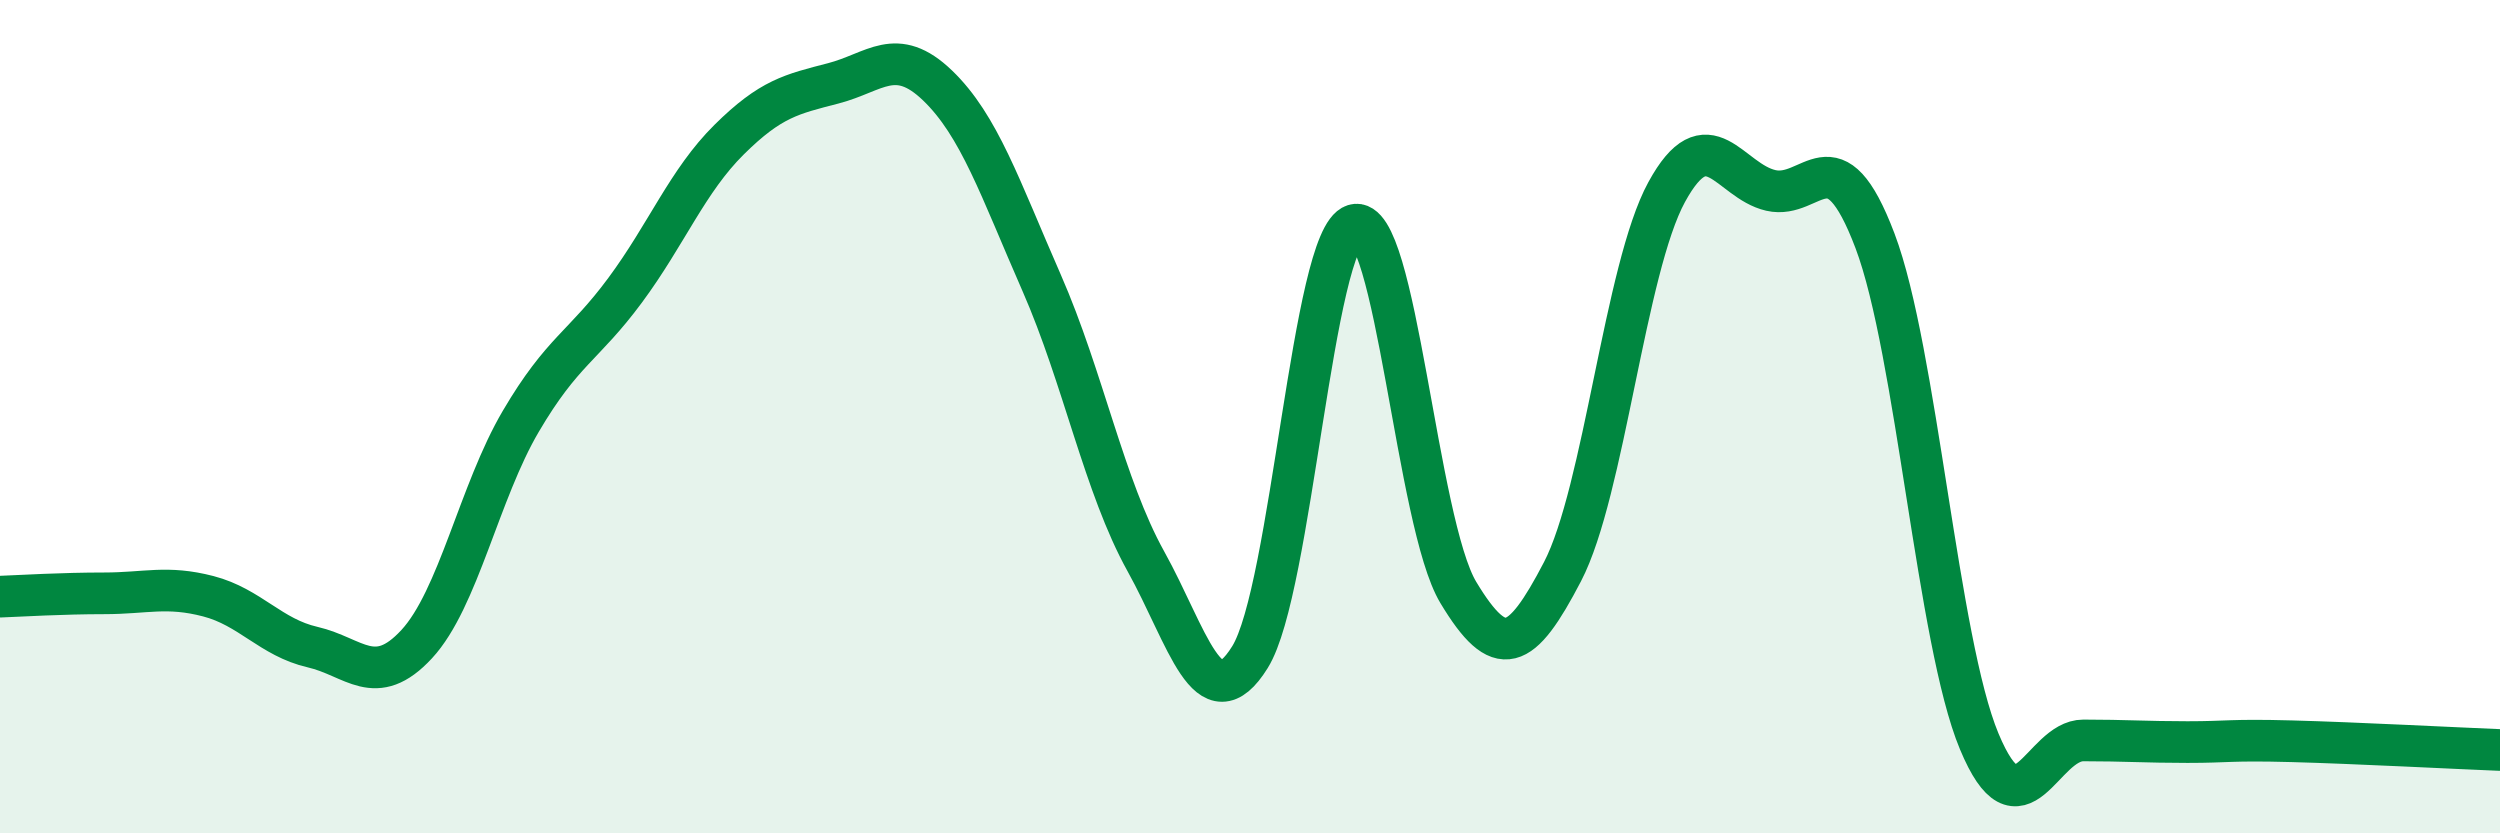
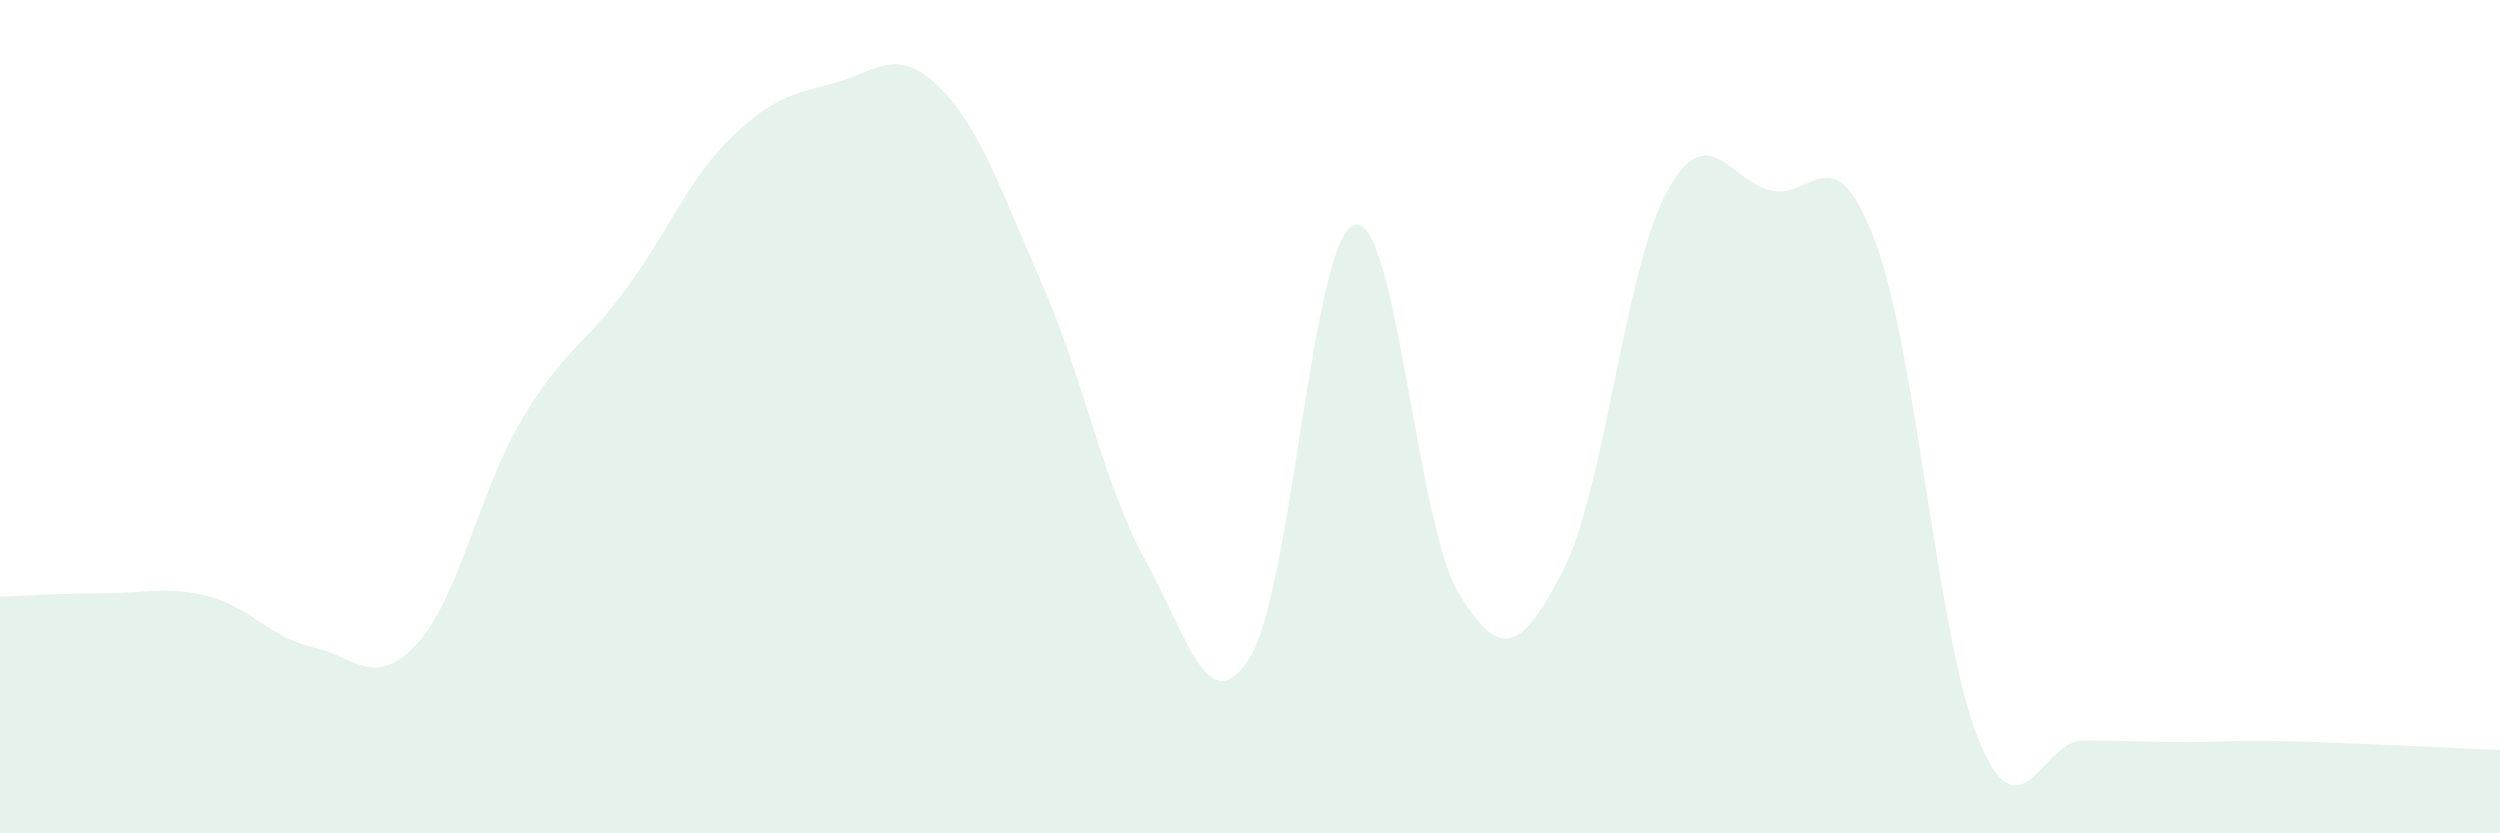
<svg xmlns="http://www.w3.org/2000/svg" width="60" height="20" viewBox="0 0 60 20">
  <path d="M 0,14.32 C 0.5,14.3 1.5,14.24 2.5,14.24 C 3.5,14.24 4,14.05 5,14.31 C 6,14.57 6.5,15.3 7.5,15.53 C 8.5,15.76 9,16.54 10,15.46 C 11,14.38 11.5,11.81 12.5,10.11 C 13.5,8.41 14,8.32 15,6.97 C 16,5.62 16.5,4.34 17.5,3.35 C 18.5,2.36 19,2.26 20,2 C 21,1.74 21.5,1.09 22.5,2.05 C 23.5,3.01 24,4.51 25,6.79 C 26,9.07 26.5,11.67 27.5,13.47 C 28.5,15.27 29,17.38 30,15.77 C 31,14.16 31.5,5.71 32.5,5.4 C 33.5,5.09 34,12.56 35,14.22 C 36,15.88 36.5,15.64 37.5,13.72 C 38.5,11.8 39,6.44 40,4.61 C 41,2.78 41.5,4.34 42.5,4.57 C 43.5,4.8 44,3.14 45,5.78 C 46,8.42 46.5,15.39 47.5,17.79 C 48.5,20.19 49,17.77 50,17.77 C 51,17.77 51.5,17.81 52.5,17.81 C 53.5,17.81 53.5,17.75 55,17.79 C 56.5,17.83 59,17.96 60,18L60 20L0 20Z" fill="#008740" opacity="0.1" stroke-linecap="round" stroke-linejoin="round" />
-   <path d="M 0,14.32 C 0.5,14.3 1.5,14.24 2.5,14.24 C 3.5,14.24 4,14.05 5,14.31 C 6,14.57 6.5,15.3 7.5,15.53 C 8.5,15.76 9,16.54 10,15.46 C 11,14.38 11.5,11.81 12.5,10.11 C 13.5,8.41 14,8.32 15,6.97 C 16,5.62 16.5,4.34 17.5,3.35 C 18.5,2.36 19,2.26 20,2 C 21,1.74 21.5,1.09 22.5,2.05 C 23.5,3.01 24,4.51 25,6.79 C 26,9.07 26.5,11.67 27.5,13.47 C 28.5,15.27 29,17.38 30,15.77 C 31,14.16 31.5,5.71 32.5,5.4 C 33.5,5.09 34,12.56 35,14.22 C 36,15.88 36.5,15.64 37.5,13.72 C 38.5,11.8 39,6.44 40,4.61 C 41,2.78 41.5,4.34 42.5,4.57 C 43.5,4.8 44,3.14 45,5.78 C 46,8.42 46.5,15.39 47.5,17.79 C 48.5,20.19 49,17.77 50,17.77 C 51,17.77 51.5,17.81 52.5,17.81 C 53.5,17.81 53.5,17.75 55,17.79 C 56.5,17.83 59,17.96 60,18" stroke="#008740" stroke-width="1" fill="none" stroke-linecap="round" stroke-linejoin="round" />
</svg>